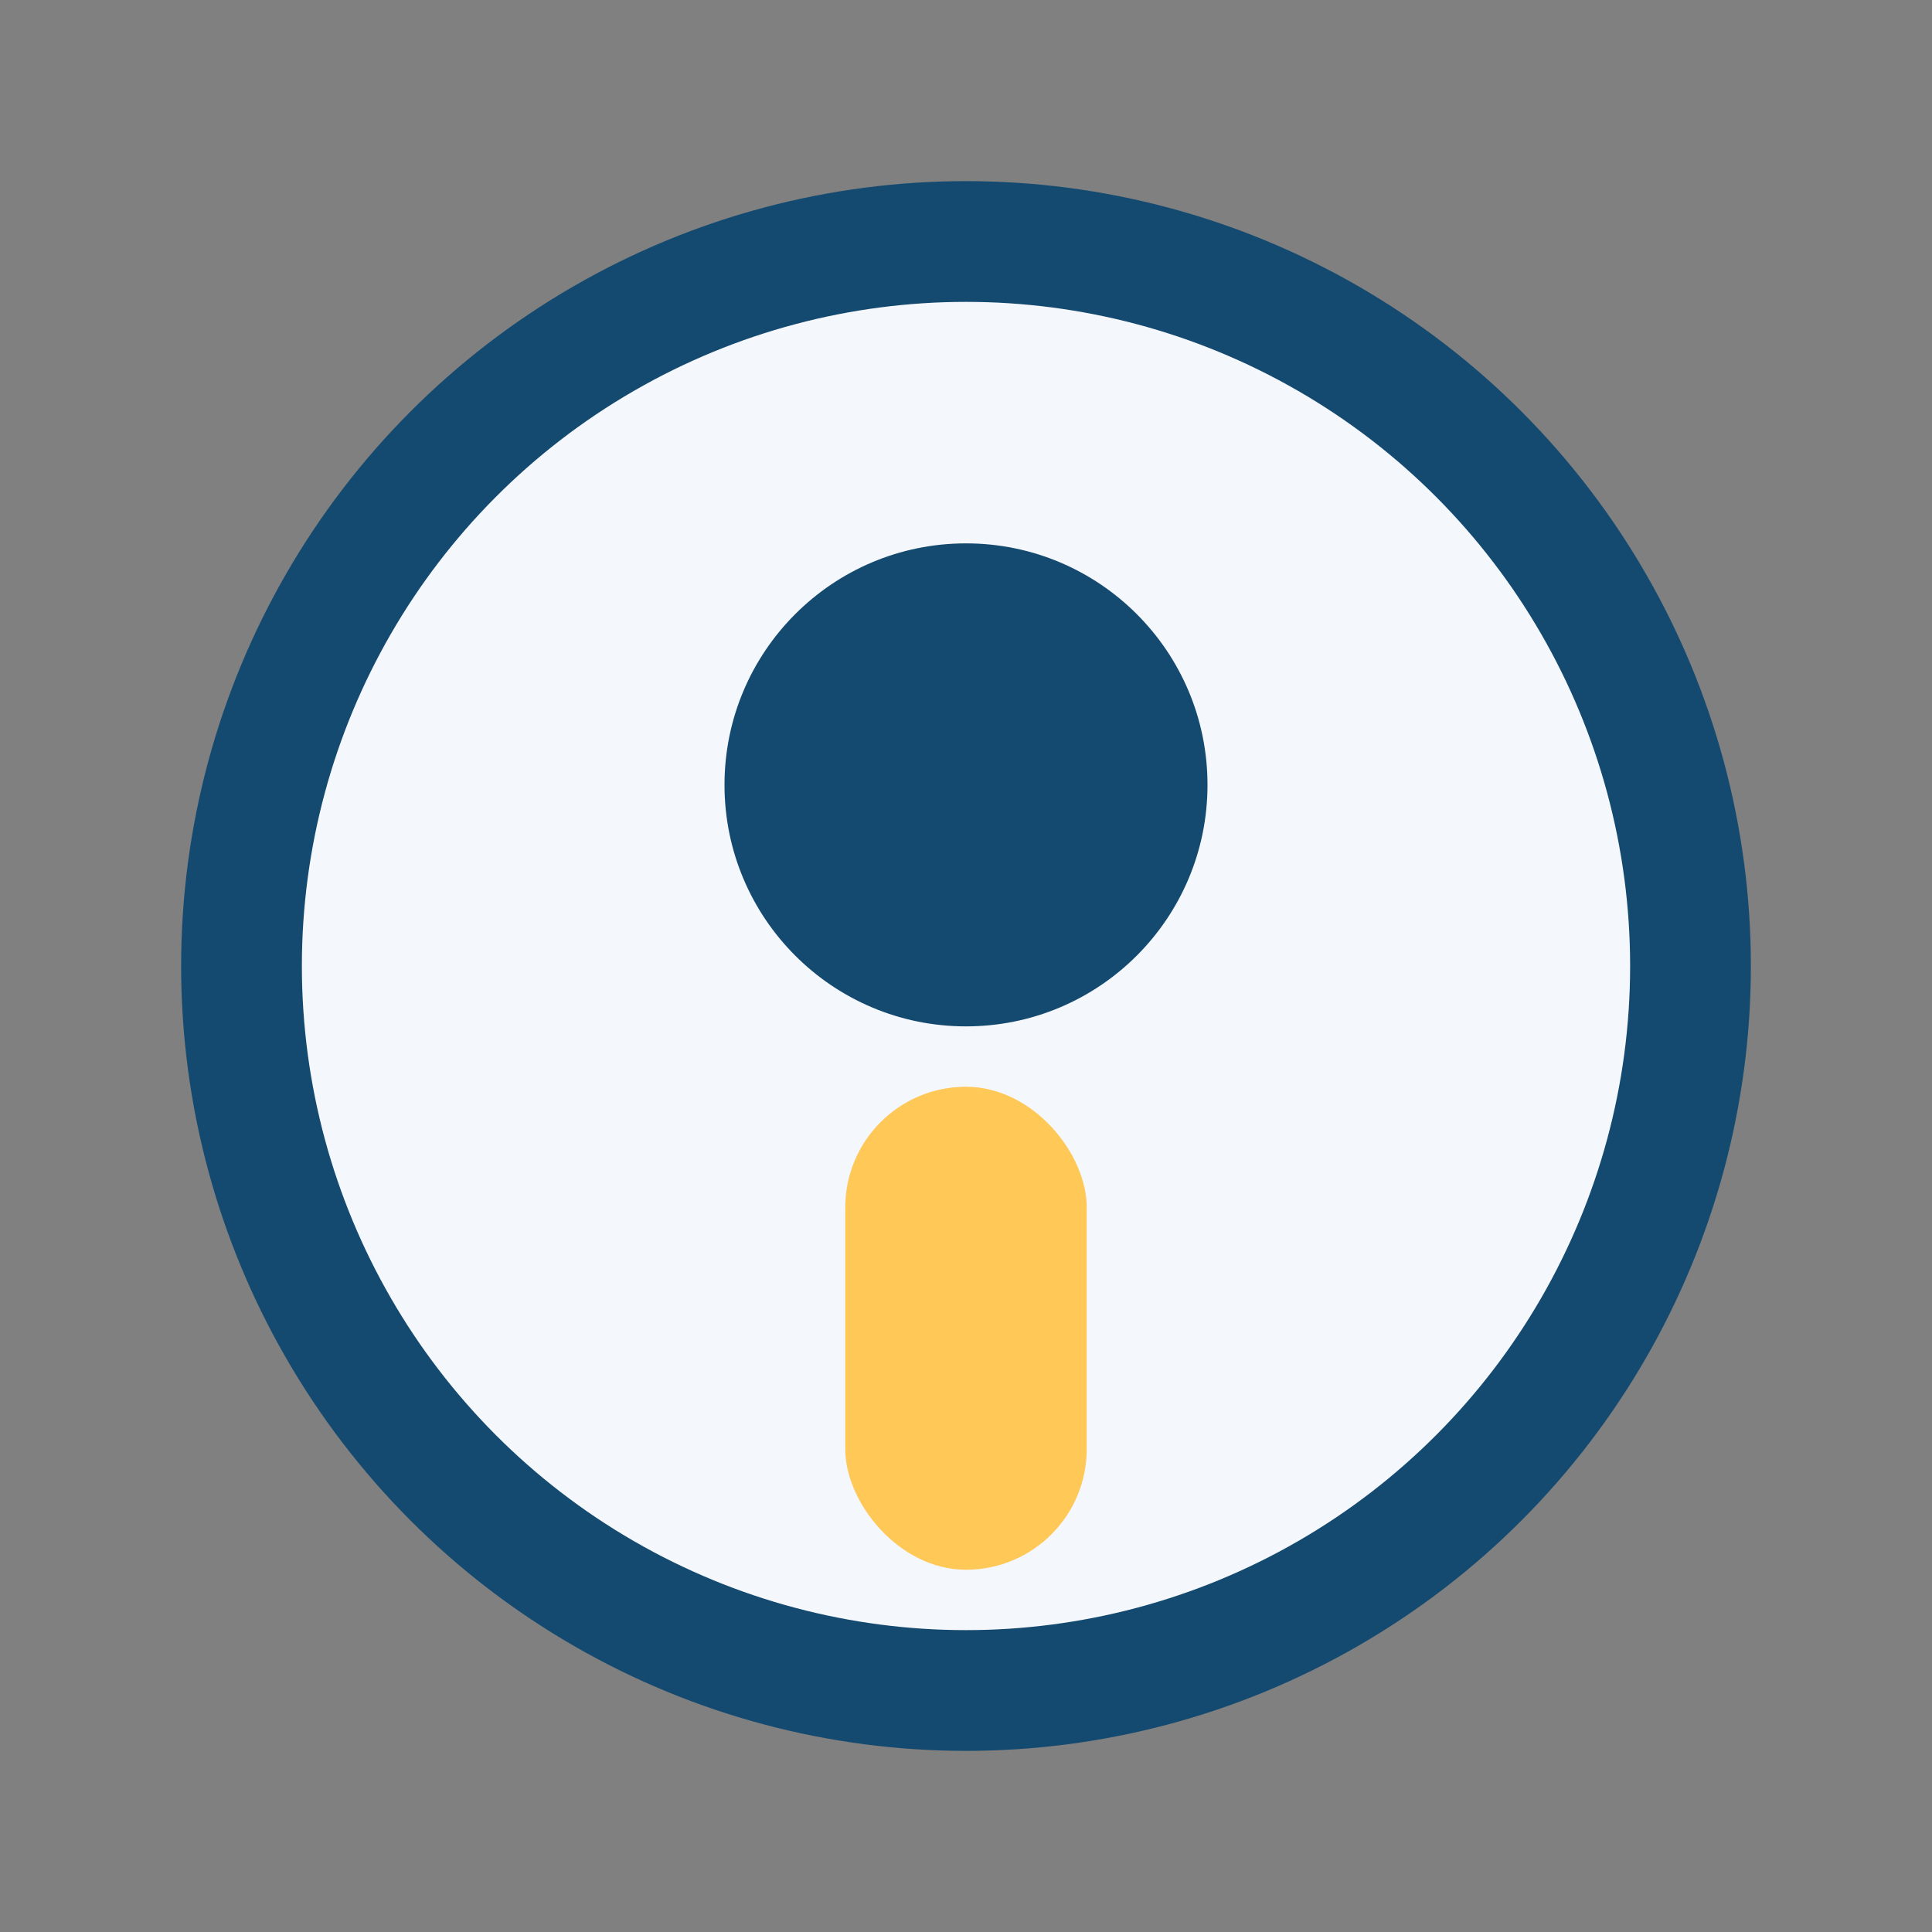
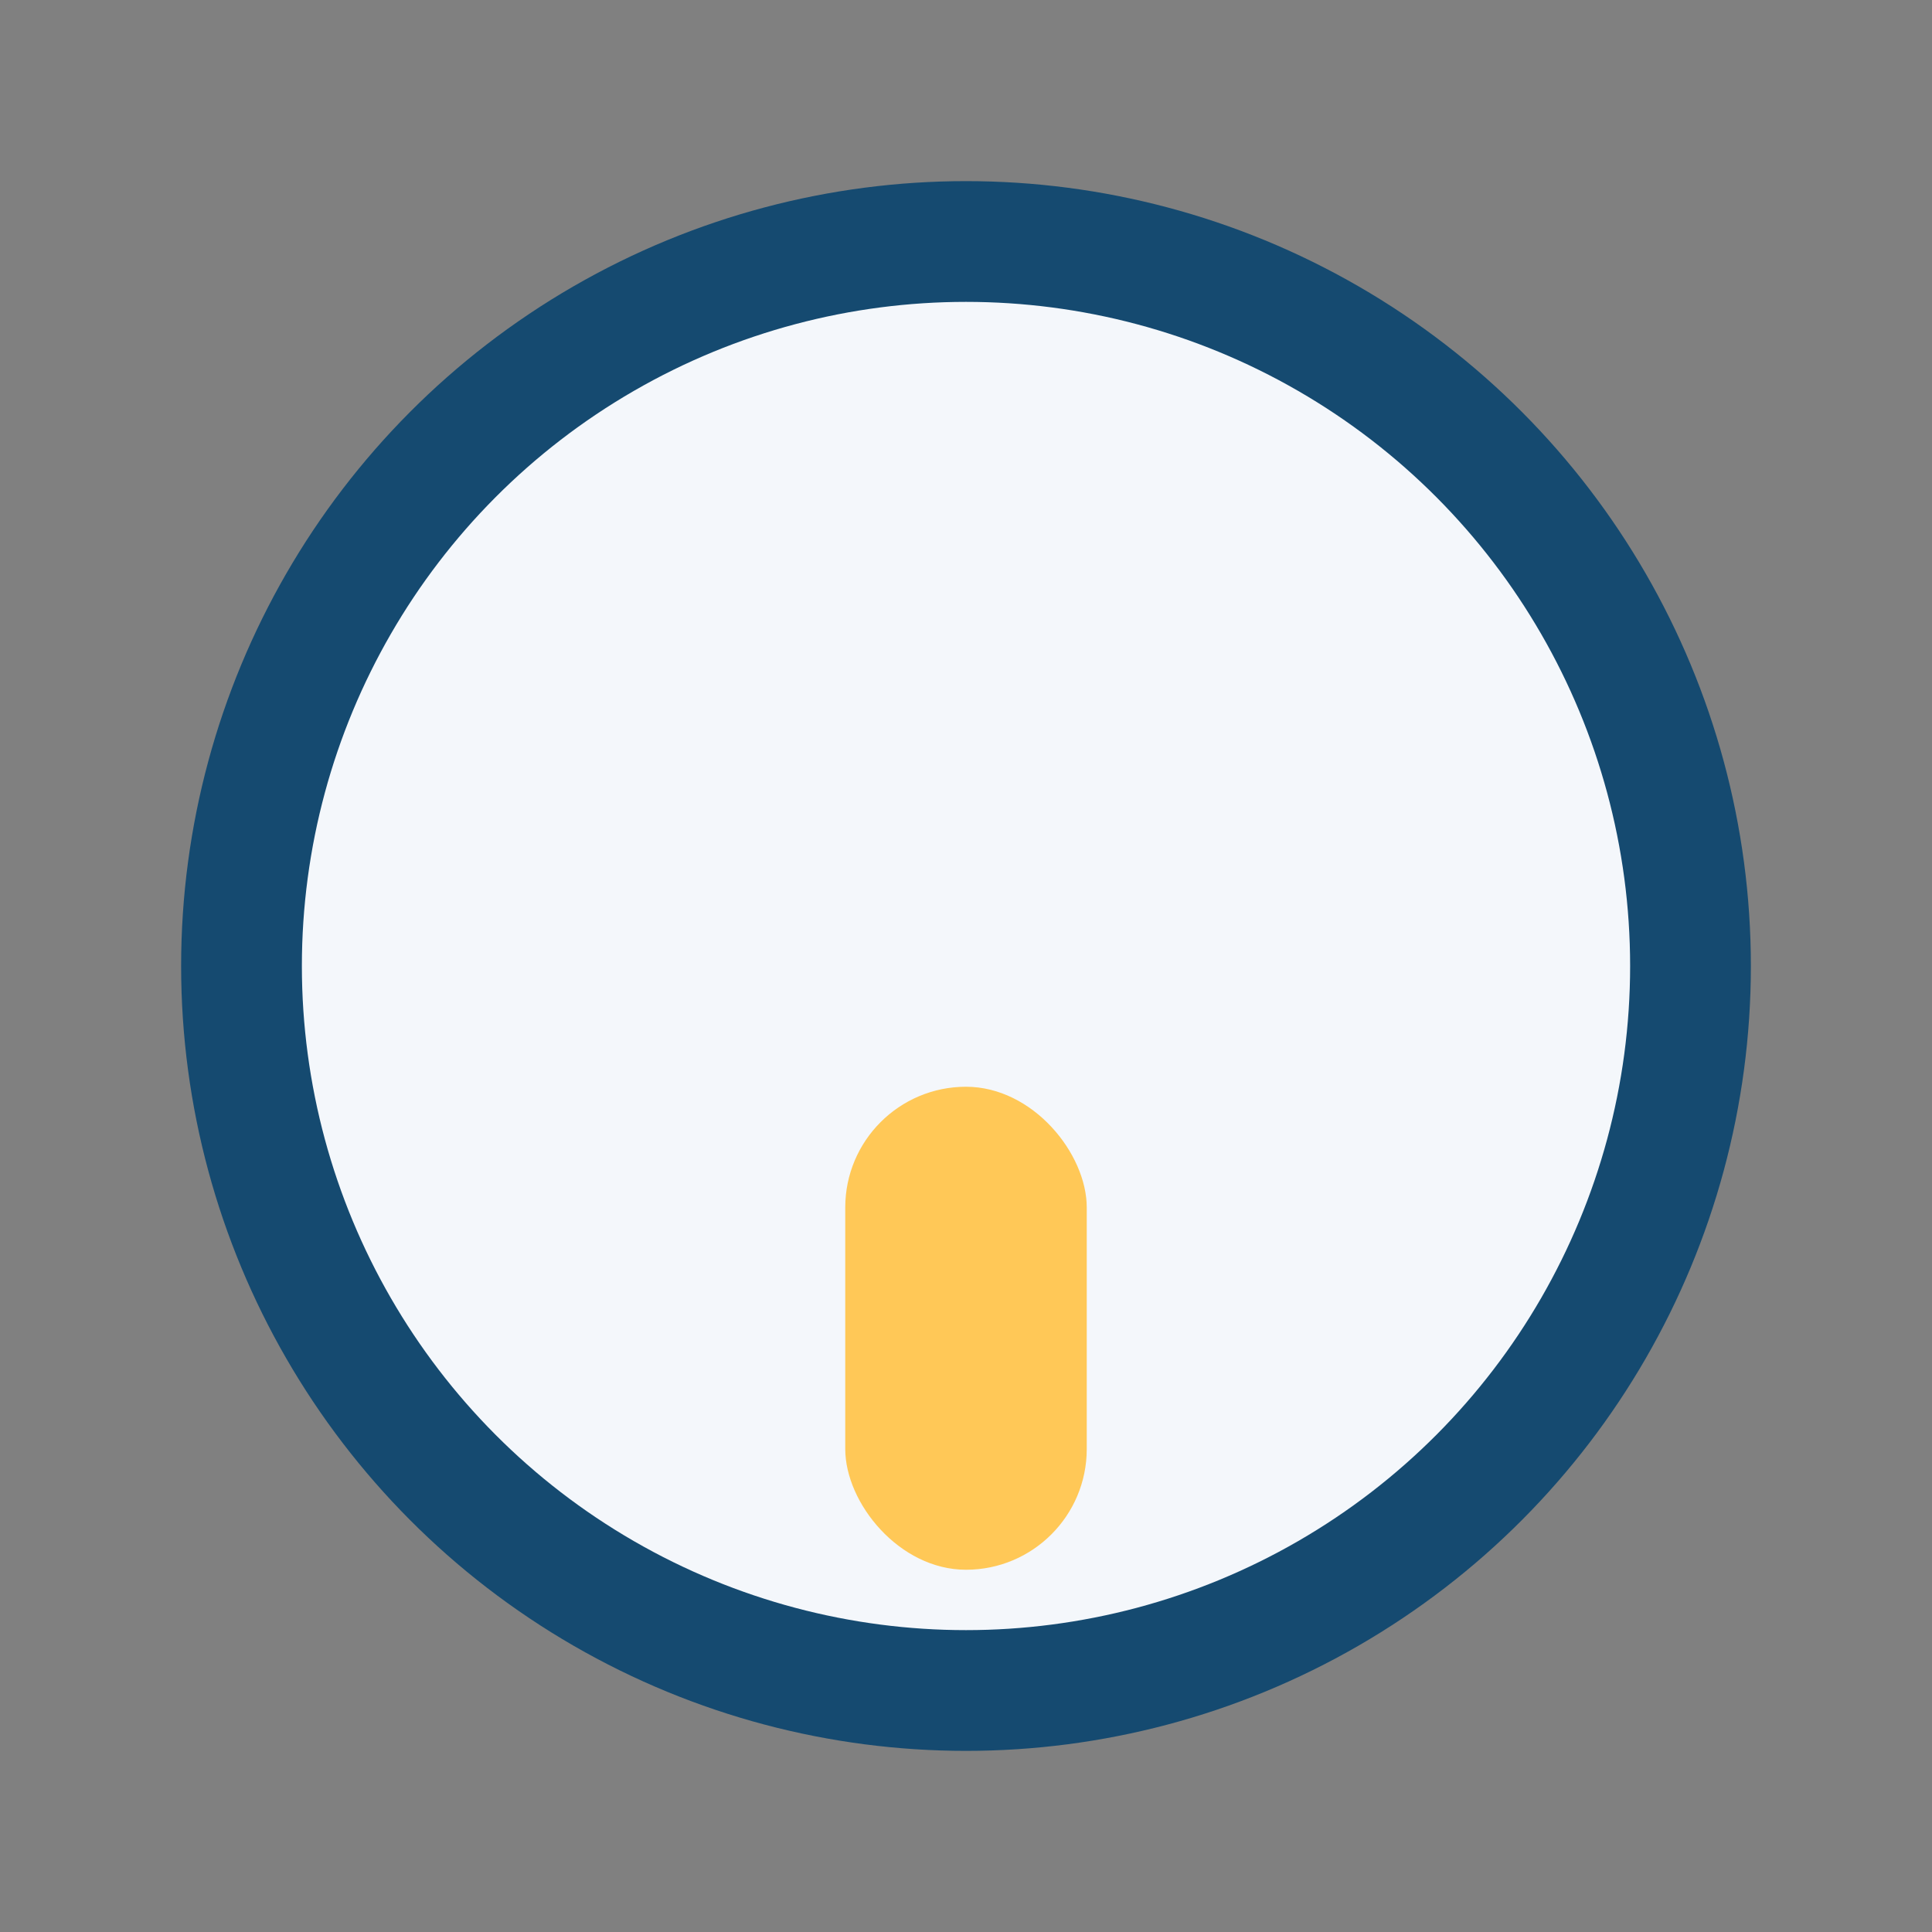
<svg xmlns="http://www.w3.org/2000/svg" width="32" height="32" viewBox="0 0 32 32">
  <rect x="0" y="0" width="32" height="32" fill="#808080" stroke="none" />
  <circle cx="16" cy="16" r="12" fill="#F4F7FB" stroke="#154A70" stroke-width="2" />
  <rect x="14" y="18" width="4" height="8" rx="2" fill="#FFC857" />
-   <circle cx="16" cy="13" r="4" fill="#154A70" />
</svg>